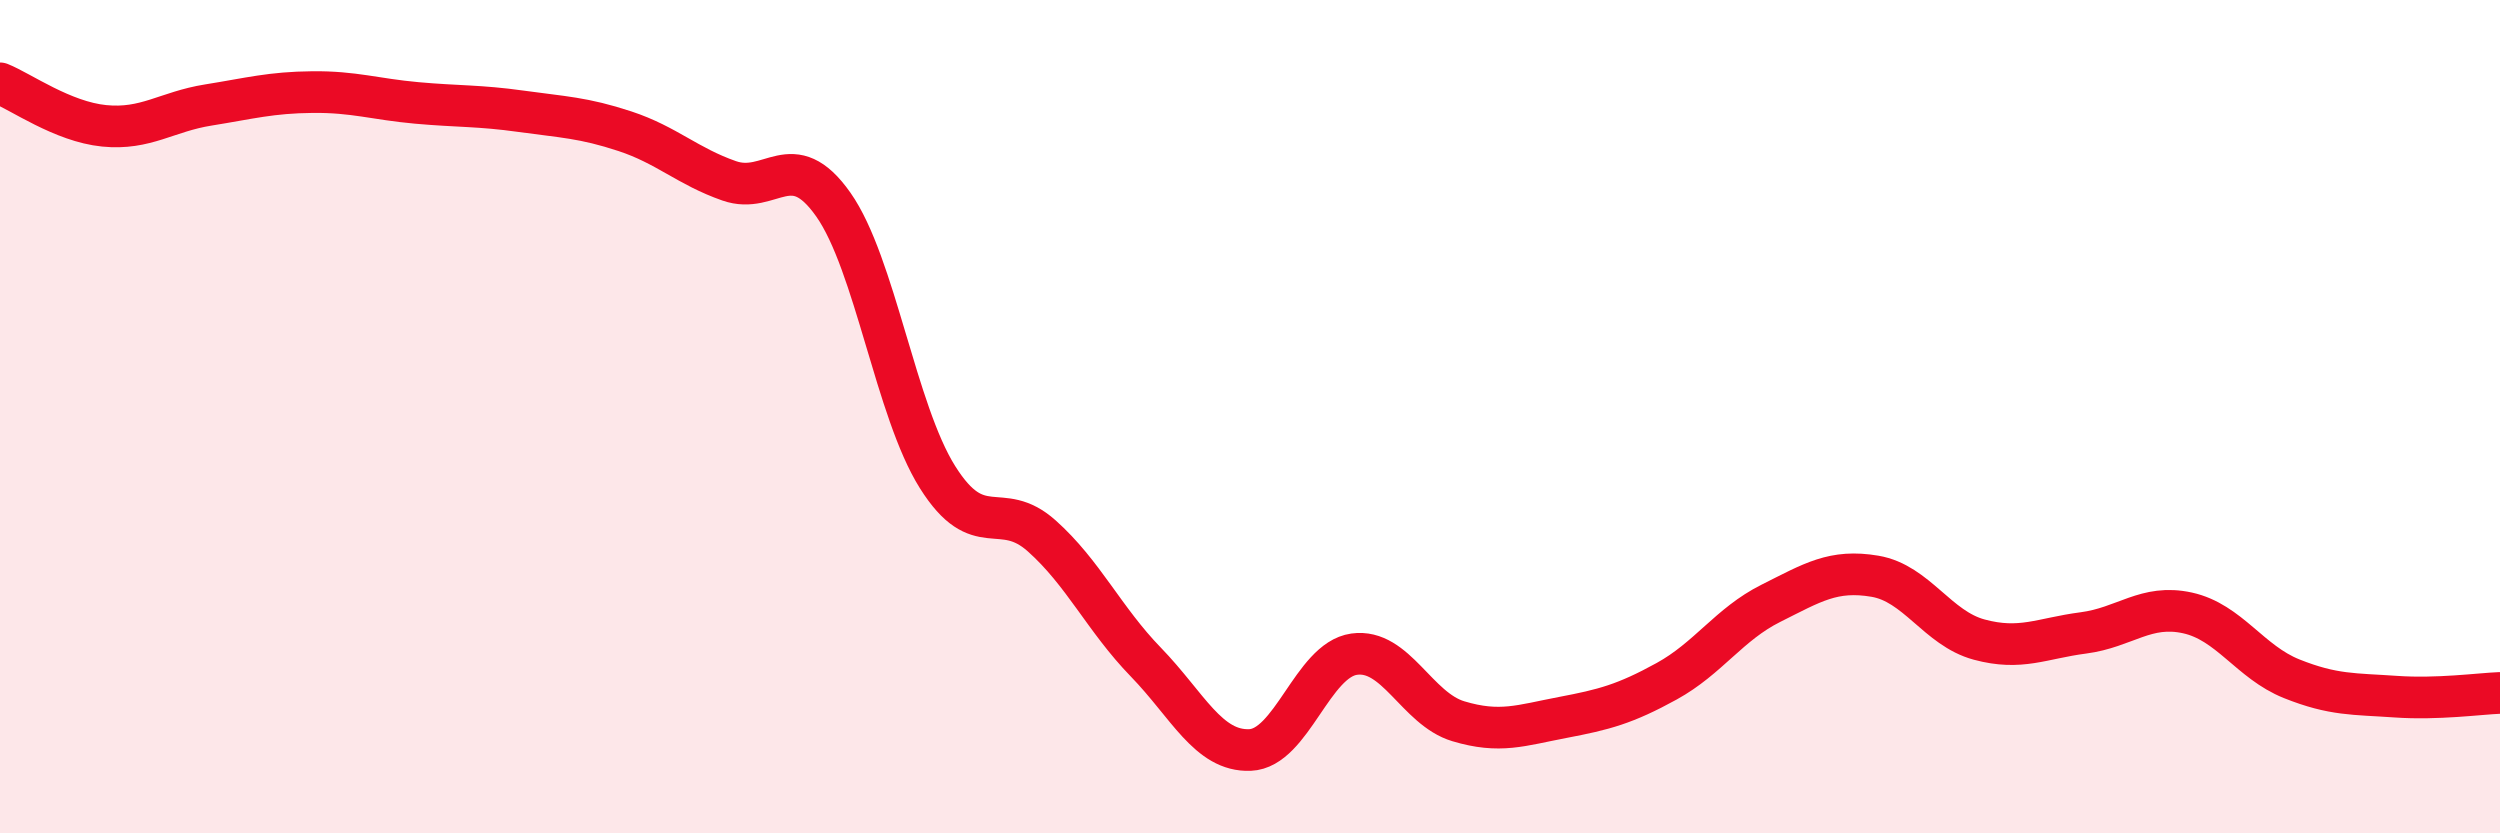
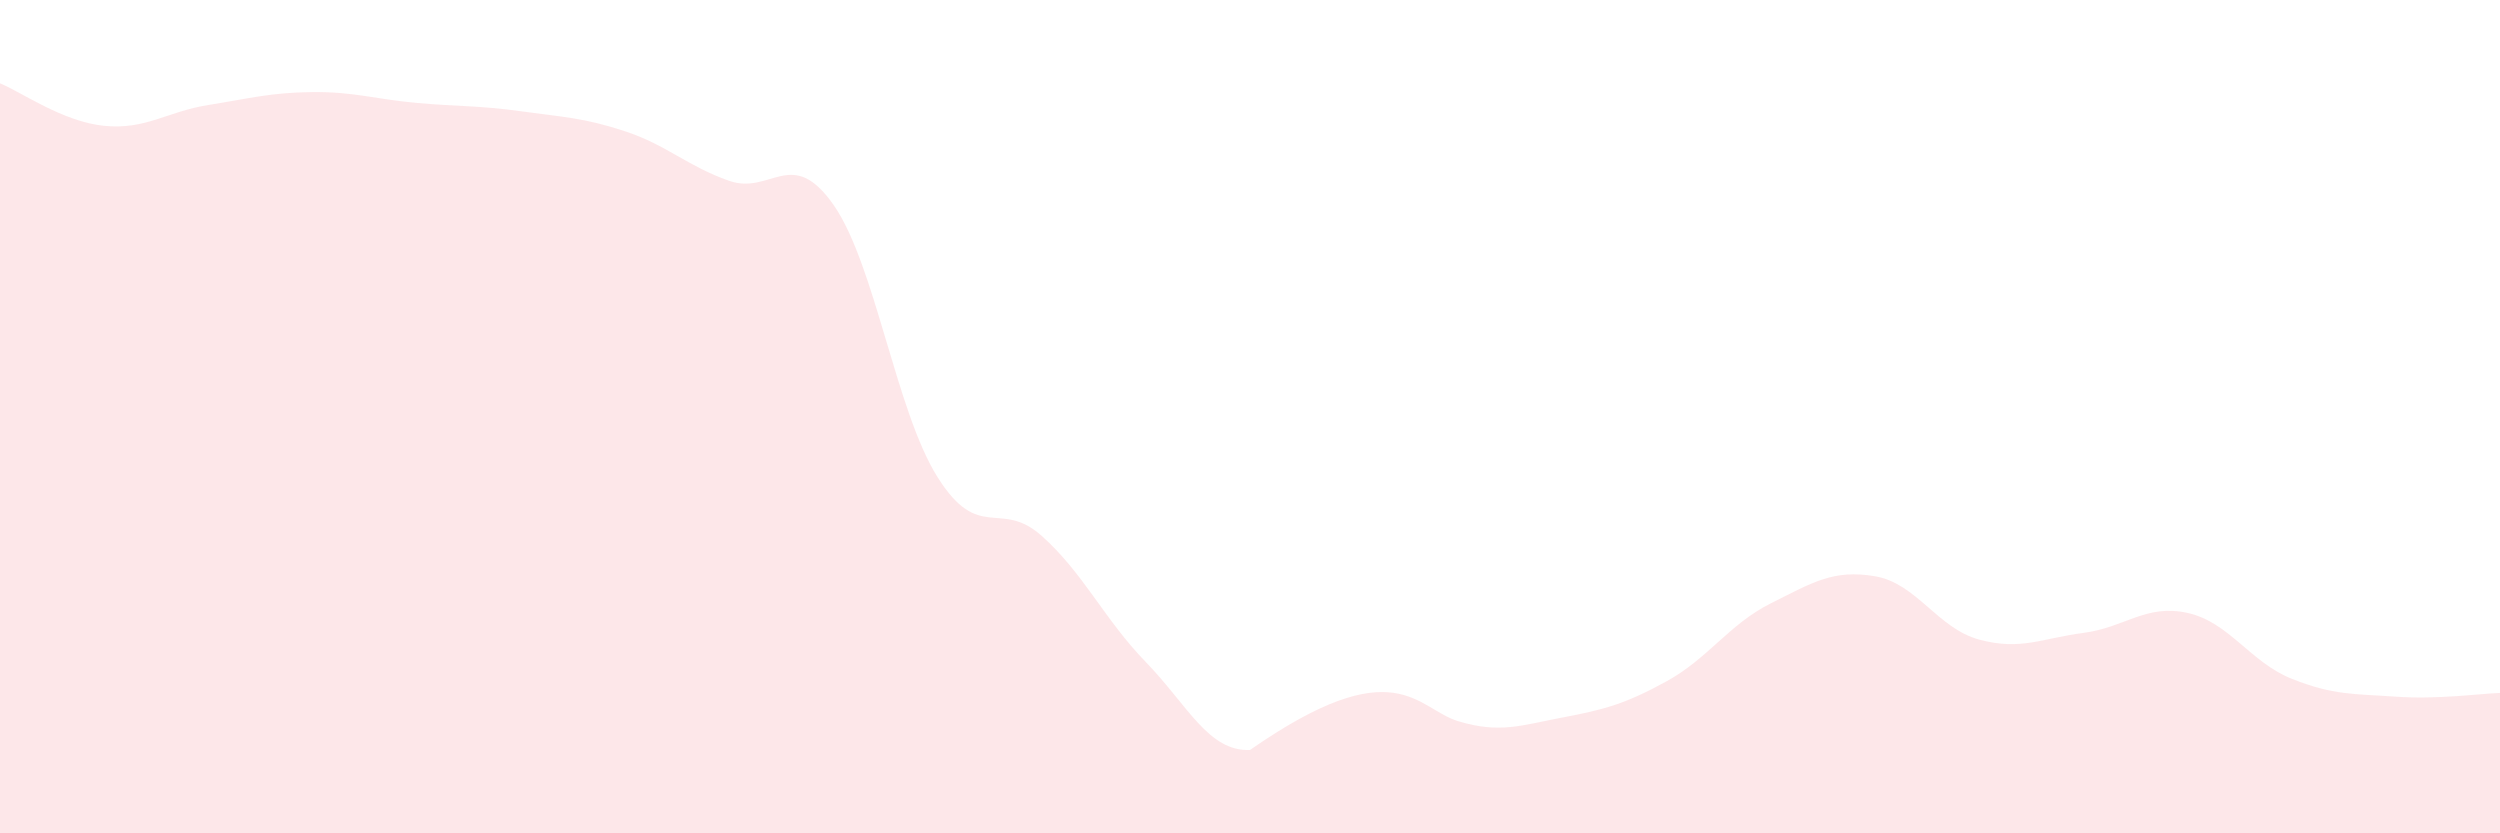
<svg xmlns="http://www.w3.org/2000/svg" width="60" height="20" viewBox="0 0 60 20">
-   <path d="M 0,2 C 0.5,2.2 1.5,2.92 2.5,3.02 C 3.5,3.12 4,2.68 5,2.52 C 6,2.36 6.5,2.22 7.5,2.21 C 8.5,2.2 9,2.38 10,2.47 C 11,2.56 11.5,2.53 12.5,2.67 C 13.5,2.81 14,2.82 15,3.15 C 16,3.48 16.5,3.99 17.5,4.34 C 18.5,4.69 19,3.49 20,4.91 C 21,6.33 21.5,9.86 22.5,11.45 C 23.5,13.04 24,11.97 25,12.86 C 26,13.75 26.5,14.86 27.5,15.89 C 28.5,16.92 29,18.04 30,18 C 31,17.96 31.5,15.84 32.5,15.7 C 33.5,15.56 34,17.01 35,17.31 C 36,17.61 36.5,17.41 37.5,17.22 C 38.5,17.03 39,16.9 40,16.35 C 41,15.8 41.5,14.98 42.5,14.48 C 43.5,13.98 44,13.66 45,13.83 C 46,14 46.5,15.08 47.5,15.35 C 48.5,15.62 49,15.32 50,15.19 C 51,15.06 51.5,14.49 52.5,14.71 C 53.5,14.93 54,15.89 55,16.29 C 56,16.69 56.5,16.65 57.5,16.72 C 58.5,16.79 59.5,16.65 60,16.63L60 20L0 20Z" fill="#EB0A25" opacity="0.1" stroke-linecap="round" stroke-linejoin="round" />
-   <path d="M 0,2 C 0.5,2.2 1.5,2.92 2.5,3.02 C 3.5,3.12 4,2.68 5,2.52 C 6,2.36 6.5,2.22 7.5,2.21 C 8.5,2.2 9,2.38 10,2.47 C 11,2.56 11.5,2.53 12.5,2.67 C 13.5,2.81 14,2.82 15,3.15 C 16,3.48 16.5,3.99 17.5,4.34 C 18.5,4.69 19,3.49 20,4.91 C 21,6.33 21.5,9.86 22.5,11.45 C 23.5,13.04 24,11.97 25,12.86 C 26,13.75 26.5,14.86 27.5,15.89 C 28.5,16.92 29,18.04 30,18 C 31,17.96 31.5,15.84 32.5,15.7 C 33.5,15.56 34,17.01 35,17.31 C 36,17.61 36.5,17.41 37.5,17.22 C 38.5,17.03 39,16.9 40,16.35 C 41,15.8 41.5,14.98 42.5,14.48 C 43.5,13.98 44,13.66 45,13.83 C 46,14 46.5,15.08 47.5,15.35 C 48.5,15.62 49,15.32 50,15.19 C 51,15.06 51.5,14.49 52.5,14.71 C 53.5,14.93 54,15.89 55,16.29 C 56,16.69 56.5,16.65 57.5,16.72 C 58.5,16.79 59.5,16.65 60,16.63" stroke="#EB0A25" stroke-width="1" fill="none" stroke-linecap="round" stroke-linejoin="round" />
+   <path d="M 0,2 C 0.5,2.2 1.5,2.92 2.5,3.02 C 3.5,3.12 4,2.68 5,2.52 C 6,2.36 6.5,2.22 7.5,2.21 C 8.5,2.2 9,2.38 10,2.47 C 11,2.56 11.5,2.53 12.5,2.67 C 13.5,2.81 14,2.82 15,3.15 C 16,3.48 16.5,3.99 17.5,4.34 C 18.5,4.69 19,3.49 20,4.91 C 21,6.33 21.5,9.86 22.5,11.45 C 23.5,13.04 24,11.97 25,12.86 C 26,13.75 26.5,14.86 27.5,15.89 C 28.5,16.92 29,18.04 30,18 C 33.5,15.56 34,17.01 35,17.31 C 36,17.61 36.5,17.41 37.5,17.22 C 38.5,17.03 39,16.9 40,16.35 C 41,15.8 41.5,14.98 42.5,14.48 C 43.5,13.98 44,13.66 45,13.83 C 46,14 46.5,15.08 47.5,15.35 C 48.5,15.62 49,15.32 50,15.19 C 51,15.06 51.5,14.49 52.5,14.71 C 53.5,14.93 54,15.89 55,16.29 C 56,16.69 56.5,16.65 57.5,16.72 C 58.5,16.79 59.5,16.65 60,16.63L60 20L0 20Z" fill="#EB0A25" opacity="0.1" stroke-linecap="round" stroke-linejoin="round" />
</svg>